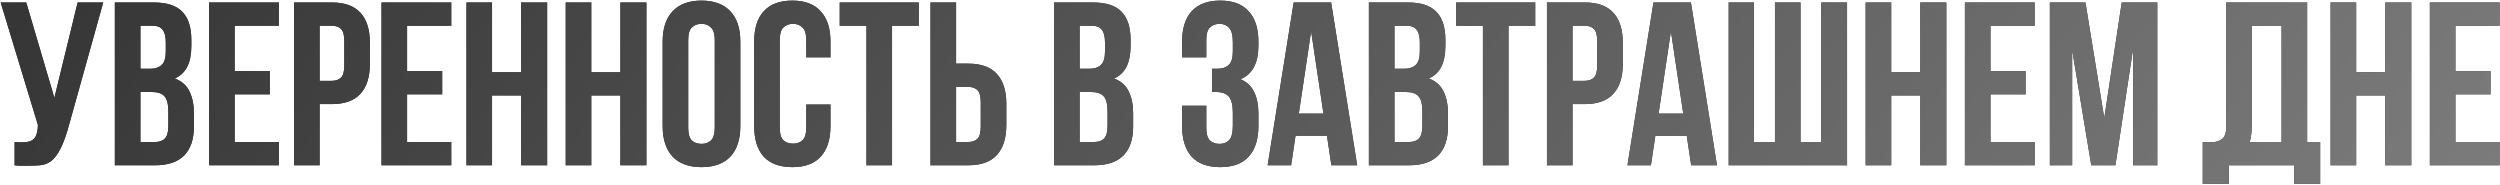
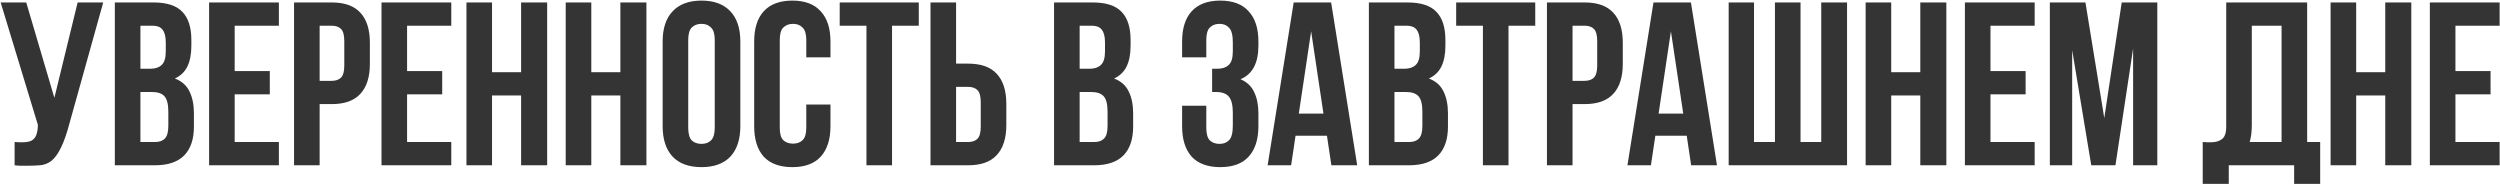
<svg xmlns="http://www.w3.org/2000/svg" width="2980" height="220" viewBox="0 0 2980 220" fill="none">
-   <path d="M17.407 169.275C19.071 169.46 20.827 169.552 22.675 169.552C24.523 169.552 26.279 169.552 27.943 169.552C30.346 169.552 32.564 169.275 34.597 168.721C36.815 168.166 38.663 167.149 40.142 165.671C41.805 164.192 43.007 162.067 43.746 159.294C44.67 156.522 45.132 153.01 45.132 148.759L0.772 2.925H31.27L64.817 116.598L92.542 2.925H123.04L83.116 145.986C79.604 159.294 76 169.552 72.303 176.761C68.791 183.784 65.002 188.867 60.936 192.01C56.869 194.967 52.433 196.63 47.628 197C43.007 197.37 37.831 197.554 32.102 197.554C29.329 197.554 26.834 197.554 24.616 197.554C22.398 197.554 19.995 197.37 17.407 197V169.275ZM182.908 2.925C198.804 2.925 210.263 6.622 217.287 14.015C224.496 21.409 228.1 32.591 228.1 47.562V54.494C228.1 64.475 226.529 72.7 223.387 79.169C220.244 85.638 215.254 90.444 208.415 93.586C216.733 96.728 222.555 101.903 225.882 109.112C229.394 116.136 231.15 124.823 231.15 135.173V150.977C231.15 165.948 227.268 177.408 219.505 185.356C211.742 193.119 200.19 197 184.849 197H136.885V2.925H182.908ZM167.382 109.666V169.275H184.849C190.024 169.275 193.906 167.889 196.493 165.116C199.266 162.344 200.652 157.353 200.652 150.145V133.233C200.652 124.176 199.081 117.984 195.939 114.657C192.982 111.33 187.991 109.666 180.967 109.666H167.382ZM167.382 30.65V81.941H179.304C185.034 81.941 189.47 80.463 192.612 77.505C195.939 74.548 197.602 69.188 197.602 61.425V50.612C197.602 43.589 196.309 38.506 193.721 35.364C191.318 32.221 187.437 30.65 182.076 30.65H167.382ZM279.744 84.714H321.609V112.439H279.744V169.275H332.421V197H249.247V2.925H332.421V30.65H279.744V84.714ZM395.422 2.925C410.763 2.925 422.13 6.992 429.524 15.124C437.102 23.257 440.891 35.179 440.891 50.889V76.119C440.891 91.83 437.102 103.752 429.524 111.884C422.13 120.017 410.763 124.083 395.422 124.083H381.005V197H350.508V2.925H395.422ZM381.005 30.65V96.358H395.422C400.228 96.358 403.924 95.065 406.512 92.477C409.1 89.889 410.394 85.084 410.394 78.06V48.949C410.394 41.925 409.1 37.119 406.512 34.532C403.924 31.944 400.228 30.65 395.422 30.65H381.005ZM485.244 84.714H527.109V112.439H485.244V169.275H537.922V197H454.747V2.925H537.922V30.65H485.244V84.714ZM586.506 197H556.008V2.925H586.506V86.1H621.162V2.925H652.214V197H621.162V113.825H586.506V197ZM704.824 197H674.326V2.925H704.824V86.1H739.48V2.925H770.532V197H739.48V113.825H704.824V197ZM820.37 152.363C820.37 159.386 821.756 164.377 824.529 167.334C827.486 170.107 831.367 171.493 836.173 171.493C840.979 171.493 844.768 170.107 847.54 167.334C850.498 164.377 851.976 159.386 851.976 152.363V47.562C851.976 40.539 850.498 35.641 847.54 32.868C844.768 29.911 840.979 28.432 836.173 28.432C831.367 28.432 827.486 29.911 824.529 32.868C821.756 35.641 820.37 40.539 820.37 47.562V152.363ZM789.872 49.503C789.872 33.792 793.846 21.778 801.794 13.461C809.742 4.958 821.202 0.707 836.173 0.707C851.145 0.707 862.604 4.958 870.552 13.461C878.5 21.778 882.474 33.792 882.474 49.503V150.422C882.474 166.133 878.5 178.239 870.552 186.742C862.604 195.059 851.145 199.218 836.173 199.218C821.202 199.218 809.742 195.059 801.794 186.742C793.846 178.239 789.872 166.133 789.872 150.422V49.503ZM989.923 124.638V150.422C989.923 166.133 986.042 178.239 978.279 186.742C970.701 195.059 959.426 199.218 944.454 199.218C929.483 199.218 918.116 195.059 910.353 186.742C902.774 178.239 898.985 166.133 898.985 150.422V49.503C898.985 33.792 902.774 21.778 910.353 13.461C918.116 4.958 929.483 0.707 944.454 0.707C959.426 0.707 970.701 4.958 978.279 13.461C986.042 21.778 989.923 33.792 989.923 49.503V68.356H961.089V47.562C961.089 40.539 959.611 35.641 956.653 32.868C953.881 29.911 950.092 28.432 945.286 28.432C940.48 28.432 936.599 29.911 933.642 32.868C930.869 35.641 929.483 40.539 929.483 47.562V152.363C929.483 159.386 930.869 164.285 933.642 167.057C936.599 169.83 940.48 171.216 945.286 171.216C950.092 171.216 953.881 169.83 956.653 167.057C959.611 164.285 961.089 159.386 961.089 152.363V124.638H989.923ZM1000.93 2.925H1095.19V30.65H1063.31V197H1032.81V30.65H1000.93V2.925ZM1154.07 169.275C1158.87 169.275 1162.57 167.981 1165.16 165.394C1167.75 162.806 1169.04 158 1169.04 150.977V121.865C1169.04 114.842 1167.75 110.036 1165.16 107.448C1162.57 104.861 1158.87 103.567 1154.07 103.567H1139.65V169.275H1154.07ZM1109.15 197V2.925H1139.65V75.842H1154.07C1169.41 75.842 1180.78 79.908 1188.17 88.041C1195.75 96.174 1199.54 108.095 1199.54 123.806V149.036C1199.54 164.747 1195.75 176.668 1188.17 184.801C1180.78 192.934 1169.41 197 1154.07 197H1109.15ZM1302.47 2.925C1318.36 2.925 1329.82 6.622 1336.84 14.015C1344.05 21.409 1347.66 32.591 1347.66 47.562V54.494C1347.66 64.475 1346.09 72.7 1342.94 79.169C1339.8 85.638 1334.81 90.444 1327.97 93.586C1336.29 96.728 1342.11 101.903 1345.44 109.112C1348.95 116.136 1350.71 124.823 1350.71 135.173V150.977C1350.71 165.948 1346.83 177.408 1339.06 185.356C1331.3 193.119 1319.75 197 1304.41 197H1256.44V2.925H1302.47ZM1286.94 109.666V169.275H1304.41C1309.58 169.275 1313.46 167.889 1316.05 165.116C1318.82 162.344 1320.21 157.353 1320.21 150.145V133.233C1320.21 124.176 1318.64 117.984 1315.5 114.657C1312.54 111.33 1307.55 109.666 1300.52 109.666H1286.94ZM1286.94 30.65V81.941H1298.86C1304.59 81.941 1309.03 80.463 1312.17 77.505C1315.5 74.548 1317.16 69.188 1317.16 61.425V50.612C1317.16 43.589 1315.87 38.506 1313.28 35.364C1310.88 32.221 1306.99 30.65 1301.63 30.65H1286.94ZM1469.52 50.612C1469.52 41.925 1468.04 36.103 1465.09 33.145C1462.31 30.003 1458.52 28.432 1453.72 28.432C1448.91 28.432 1445.03 29.911 1442.07 32.868C1439.3 35.641 1437.92 40.539 1437.92 47.562V68.356H1409.08V49.503C1409.08 33.792 1412.87 21.778 1420.45 13.461C1428.21 4.958 1439.58 0.707 1454.55 0.707C1469.52 0.707 1480.8 4.958 1488.37 13.461C1496.14 21.778 1500.02 33.792 1500.02 49.503V54.494C1500.02 75.195 1492.9 88.503 1478.67 94.418C1486.43 97.745 1491.89 102.92 1495.03 109.944C1498.36 116.782 1500.02 125.192 1500.02 135.173V150.422C1500.02 166.133 1496.14 178.239 1488.37 186.742C1480.8 195.059 1469.52 199.218 1454.55 199.218C1439.58 199.218 1428.21 195.059 1420.45 186.742C1412.87 178.239 1409.08 166.133 1409.08 150.422V126.024H1437.92V152.363C1437.92 159.386 1439.3 164.377 1442.07 167.334C1445.03 170.107 1448.91 171.493 1453.72 171.493C1458.52 171.493 1462.31 170.014 1465.09 167.057C1468.04 164.1 1469.52 158.277 1469.52 149.59V134.342C1469.52 125.285 1467.95 118.908 1464.81 115.211C1461.67 111.515 1456.58 109.666 1449.56 109.666H1444.85V81.941H1451.22C1456.95 81.941 1461.39 80.463 1464.53 77.505C1467.86 74.548 1469.52 69.188 1469.52 61.425V50.612ZM1617.77 197H1586.99L1581.72 161.789H1544.29L1539.03 197H1511.02L1542.08 2.925H1586.71L1617.77 197ZM1548.18 135.451H1577.56L1562.87 37.304L1548.18 135.451ZM1677.73 2.925C1693.62 2.925 1705.08 6.622 1712.11 14.015C1719.31 21.409 1722.92 32.591 1722.92 47.562V54.494C1722.92 64.475 1721.35 72.7 1718.21 79.169C1715.06 85.638 1710.07 90.444 1703.23 93.586C1711.55 96.728 1717.37 101.903 1720.7 109.112C1724.21 116.136 1725.97 124.823 1725.97 135.173V150.977C1725.97 165.948 1722.09 177.408 1714.32 185.356C1706.56 193.119 1695.01 197 1679.67 197H1631.7V2.925H1677.73ZM1662.2 109.666V169.275H1679.67C1684.84 169.275 1688.72 167.889 1691.31 165.116C1694.09 162.344 1695.47 157.353 1695.47 150.145V133.233C1695.47 124.176 1693.9 117.984 1690.76 114.657C1687.8 111.33 1682.81 109.666 1675.79 109.666H1662.2ZM1662.2 30.65V81.941H1674.12C1679.85 81.941 1684.29 80.463 1687.43 77.505C1690.76 74.548 1692.42 69.188 1692.42 61.425V50.612C1692.42 43.589 1691.13 38.506 1688.54 35.364C1686.14 32.221 1682.26 30.65 1676.9 30.65H1662.2ZM1735.75 2.925H1830.01V30.65H1798.13V197H1767.63V30.65H1735.75V2.925ZM1888.89 2.925C1904.23 2.925 1915.6 6.992 1922.99 15.124C1930.57 23.257 1934.36 35.179 1934.36 50.889V76.119C1934.36 91.83 1930.57 103.752 1922.99 111.884C1915.6 120.017 1904.23 124.083 1888.89 124.083H1874.47V197H1843.97V2.925H1888.89ZM1874.47 30.65V96.358H1888.89C1893.69 96.358 1897.39 95.065 1899.98 92.477C1902.57 89.889 1903.86 85.084 1903.86 78.06V48.949C1903.86 41.925 1902.57 37.119 1899.98 34.532C1897.39 31.944 1893.69 30.65 1888.89 30.65H1874.47ZM2046.64 197H2015.86L2010.59 161.789H1973.17L1967.9 197H1939.9L1970.95 2.925H2015.58L2046.64 197ZM1977.05 135.451H2006.43L1991.74 37.304L1977.05 135.451ZM2146.24 169.275H2170.92V2.925H2201.69V197H2060.57V2.925H2090.79V169.275H2115.75V2.925H2146.24V169.275ZM2254.33 197H2223.84V2.925H2254.33V86.1H2288.99V2.925H2320.04V197H2288.99V113.825H2254.33V197ZM2372.65 84.714H2414.52V112.439H2372.65V169.275H2425.33V197H2342.16V2.925H2425.33V30.65H2372.65V84.714ZM2508.29 140.718L2529.09 2.925H2571.51V197H2542.67V57.821L2521.6 197H2492.77L2470.03 59.761V197H2443.42V2.925H2485.84L2508.29 140.718ZM2625.64 169.275C2627.31 169.46 2629.06 169.552 2630.91 169.552C2632.76 169.552 2634.52 169.552 2636.18 169.552C2640.98 169.552 2645.05 168.351 2648.38 165.948C2651.89 163.545 2653.65 158.555 2653.65 150.977V2.925H2750.13V169.275H2765.65V219.18H2734.6V197H2656.7V219.18H2625.64V169.275ZM2684.14 148.759C2684.14 156.891 2683.31 163.73 2681.65 169.275H2719.63V30.65H2684.14V148.759ZM2808.56 197H2778.07V2.925H2808.56V86.1H2843.22V2.925H2874.27V197H2843.22V113.825H2808.56V197ZM2926.88 84.714H2968.75V112.439H2926.88V169.275H2979.56V197H2896.38V2.925H2979.56V30.65H2926.88V84.714Z" fill="#343434" />
-   <path d="M17.407 169.275C19.071 169.46 20.827 169.552 22.675 169.552C24.523 169.552 26.279 169.552 27.943 169.552C30.346 169.552 32.564 169.275 34.597 168.721C36.815 168.166 38.663 167.149 40.142 165.671C41.805 164.192 43.007 162.067 43.746 159.294C44.67 156.522 45.132 153.01 45.132 148.759L0.772 2.925H31.27L64.817 116.598L92.542 2.925H123.04L83.116 145.986C79.604 159.294 76 169.552 72.303 176.761C68.791 183.784 65.002 188.867 60.936 192.01C56.869 194.967 52.433 196.63 47.628 197C43.007 197.37 37.831 197.554 32.102 197.554C29.329 197.554 26.834 197.554 24.616 197.554C22.398 197.554 19.995 197.37 17.407 197V169.275ZM182.908 2.925C198.804 2.925 210.263 6.622 217.287 14.015C224.496 21.409 228.1 32.591 228.1 47.562V54.494C228.1 64.475 226.529 72.7 223.387 79.169C220.244 85.638 215.254 90.444 208.415 93.586C216.733 96.728 222.555 101.903 225.882 109.112C229.394 116.136 231.15 124.823 231.15 135.173V150.977C231.15 165.948 227.268 177.408 219.505 185.356C211.742 193.119 200.19 197 184.849 197H136.885V2.925H182.908ZM167.382 109.666V169.275H184.849C190.024 169.275 193.906 167.889 196.493 165.116C199.266 162.344 200.652 157.353 200.652 150.145V133.233C200.652 124.176 199.081 117.984 195.939 114.657C192.982 111.33 187.991 109.666 180.967 109.666H167.382ZM167.382 30.65V81.941H179.304C185.034 81.941 189.47 80.463 192.612 77.505C195.939 74.548 197.602 69.188 197.602 61.425V50.612C197.602 43.589 196.309 38.506 193.721 35.364C191.318 32.221 187.437 30.65 182.076 30.65H167.382ZM279.744 84.714H321.609V112.439H279.744V169.275H332.421V197H249.247V2.925H332.421V30.65H279.744V84.714ZM395.422 2.925C410.763 2.925 422.13 6.992 429.524 15.124C437.102 23.257 440.891 35.179 440.891 50.889V76.119C440.891 91.83 437.102 103.752 429.524 111.884C422.13 120.017 410.763 124.083 395.422 124.083H381.005V197H350.508V2.925H395.422ZM381.005 30.65V96.358H395.422C400.228 96.358 403.924 95.065 406.512 92.477C409.1 89.889 410.394 85.084 410.394 78.06V48.949C410.394 41.925 409.1 37.119 406.512 34.532C403.924 31.944 400.228 30.65 395.422 30.65H381.005ZM485.244 84.714H527.109V112.439H485.244V169.275H537.922V197H454.747V2.925H537.922V30.65H485.244V84.714ZM586.506 197H556.008V2.925H586.506V86.1H621.162V2.925H652.214V197H621.162V113.825H586.506V197ZM704.824 197H674.326V2.925H704.824V86.1H739.48V2.925H770.532V197H739.48V113.825H704.824V197ZM820.37 152.363C820.37 159.386 821.756 164.377 824.529 167.334C827.486 170.107 831.367 171.493 836.173 171.493C840.979 171.493 844.768 170.107 847.54 167.334C850.498 164.377 851.976 159.386 851.976 152.363V47.562C851.976 40.539 850.498 35.641 847.54 32.868C844.768 29.911 840.979 28.432 836.173 28.432C831.367 28.432 827.486 29.911 824.529 32.868C821.756 35.641 820.37 40.539 820.37 47.562V152.363ZM789.872 49.503C789.872 33.792 793.846 21.778 801.794 13.461C809.742 4.958 821.202 0.707 836.173 0.707C851.145 0.707 862.604 4.958 870.552 13.461C878.5 21.778 882.474 33.792 882.474 49.503V150.422C882.474 166.133 878.5 178.239 870.552 186.742C862.604 195.059 851.145 199.218 836.173 199.218C821.202 199.218 809.742 195.059 801.794 186.742C793.846 178.239 789.872 166.133 789.872 150.422V49.503ZM989.923 124.638V150.422C989.923 166.133 986.042 178.239 978.279 186.742C970.701 195.059 959.426 199.218 944.454 199.218C929.483 199.218 918.116 195.059 910.353 186.742C902.774 178.239 898.985 166.133 898.985 150.422V49.503C898.985 33.792 902.774 21.778 910.353 13.461C918.116 4.958 929.483 0.707 944.454 0.707C959.426 0.707 970.701 4.958 978.279 13.461C986.042 21.778 989.923 33.792 989.923 49.503V68.356H961.089V47.562C961.089 40.539 959.611 35.641 956.653 32.868C953.881 29.911 950.092 28.432 945.286 28.432C940.48 28.432 936.599 29.911 933.642 32.868C930.869 35.641 929.483 40.539 929.483 47.562V152.363C929.483 159.386 930.869 164.285 933.642 167.057C936.599 169.83 940.48 171.216 945.286 171.216C950.092 171.216 953.881 169.83 956.653 167.057C959.611 164.285 961.089 159.386 961.089 152.363V124.638H989.923ZM1000.93 2.925H1095.19V30.65H1063.31V197H1032.81V30.65H1000.93V2.925ZM1154.07 169.275C1158.87 169.275 1162.57 167.981 1165.16 165.394C1167.75 162.806 1169.04 158 1169.04 150.977V121.865C1169.04 114.842 1167.75 110.036 1165.16 107.448C1162.57 104.861 1158.87 103.567 1154.07 103.567H1139.65V169.275H1154.07ZM1109.15 197V2.925H1139.65V75.842H1154.07C1169.41 75.842 1180.78 79.908 1188.17 88.041C1195.75 96.174 1199.54 108.095 1199.54 123.806V149.036C1199.54 164.747 1195.75 176.668 1188.17 184.801C1180.78 192.934 1169.41 197 1154.07 197H1109.15ZM1302.47 2.925C1318.36 2.925 1329.82 6.622 1336.84 14.015C1344.05 21.409 1347.66 32.591 1347.66 47.562V54.494C1347.66 64.475 1346.09 72.7 1342.94 79.169C1339.8 85.638 1334.81 90.444 1327.97 93.586C1336.29 96.728 1342.11 101.903 1345.44 109.112C1348.95 116.136 1350.71 124.823 1350.71 135.173V150.977C1350.71 165.948 1346.83 177.408 1339.06 185.356C1331.3 193.119 1319.75 197 1304.41 197H1256.44V2.925H1302.47ZM1286.94 109.666V169.275H1304.41C1309.58 169.275 1313.46 167.889 1316.05 165.116C1318.82 162.344 1320.21 157.353 1320.21 150.145V133.233C1320.21 124.176 1318.64 117.984 1315.5 114.657C1312.54 111.33 1307.55 109.666 1300.52 109.666H1286.94ZM1286.94 30.65V81.941H1298.86C1304.59 81.941 1309.03 80.463 1312.17 77.505C1315.5 74.548 1317.16 69.188 1317.16 61.425V50.612C1317.16 43.589 1315.87 38.506 1313.28 35.364C1310.88 32.221 1306.99 30.65 1301.63 30.65H1286.94ZM1469.52 50.612C1469.52 41.925 1468.04 36.103 1465.09 33.145C1462.31 30.003 1458.52 28.432 1453.72 28.432C1448.91 28.432 1445.03 29.911 1442.07 32.868C1439.3 35.641 1437.92 40.539 1437.92 47.562V68.356H1409.08V49.503C1409.08 33.792 1412.87 21.778 1420.45 13.461C1428.21 4.958 1439.58 0.707 1454.55 0.707C1469.52 0.707 1480.8 4.958 1488.37 13.461C1496.14 21.778 1500.02 33.792 1500.02 49.503V54.494C1500.02 75.195 1492.9 88.503 1478.67 94.418C1486.43 97.745 1491.89 102.92 1495.03 109.944C1498.36 116.782 1500.02 125.192 1500.02 135.173V150.422C1500.02 166.133 1496.14 178.239 1488.37 186.742C1480.8 195.059 1469.52 199.218 1454.55 199.218C1439.58 199.218 1428.21 195.059 1420.45 186.742C1412.87 178.239 1409.08 166.133 1409.08 150.422V126.024H1437.92V152.363C1437.92 159.386 1439.3 164.377 1442.07 167.334C1445.03 170.107 1448.91 171.493 1453.72 171.493C1458.52 171.493 1462.31 170.014 1465.09 167.057C1468.04 164.1 1469.52 158.277 1469.52 149.59V134.342C1469.52 125.285 1467.95 118.908 1464.81 115.211C1461.67 111.515 1456.58 109.666 1449.56 109.666H1444.85V81.941H1451.22C1456.95 81.941 1461.39 80.463 1464.53 77.505C1467.86 74.548 1469.52 69.188 1469.52 61.425V50.612ZM1617.77 197H1586.99L1581.72 161.789H1544.29L1539.03 197H1511.02L1542.08 2.925H1586.71L1617.77 197ZM1548.18 135.451H1577.56L1562.87 37.304L1548.18 135.451ZM1677.73 2.925C1693.62 2.925 1705.08 6.622 1712.11 14.015C1719.31 21.409 1722.92 32.591 1722.92 47.562V54.494C1722.92 64.475 1721.35 72.7 1718.21 79.169C1715.06 85.638 1710.07 90.444 1703.23 93.586C1711.55 96.728 1717.37 101.903 1720.7 109.112C1724.21 116.136 1725.97 124.823 1725.97 135.173V150.977C1725.97 165.948 1722.09 177.408 1714.32 185.356C1706.56 193.119 1695.01 197 1679.67 197H1631.7V2.925H1677.73ZM1662.2 109.666V169.275H1679.67C1684.84 169.275 1688.72 167.889 1691.31 165.116C1694.09 162.344 1695.47 157.353 1695.47 150.145V133.233C1695.47 124.176 1693.9 117.984 1690.76 114.657C1687.8 111.33 1682.81 109.666 1675.79 109.666H1662.2ZM1662.2 30.65V81.941H1674.12C1679.85 81.941 1684.29 80.463 1687.43 77.505C1690.76 74.548 1692.42 69.188 1692.42 61.425V50.612C1692.42 43.589 1691.13 38.506 1688.54 35.364C1686.14 32.221 1682.26 30.65 1676.9 30.65H1662.2ZM1735.75 2.925H1830.01V30.65H1798.13V197H1767.63V30.65H1735.75V2.925ZM1888.89 2.925C1904.23 2.925 1915.6 6.992 1922.99 15.124C1930.57 23.257 1934.36 35.179 1934.36 50.889V76.119C1934.36 91.83 1930.57 103.752 1922.99 111.884C1915.6 120.017 1904.23 124.083 1888.89 124.083H1874.47V197H1843.97V2.925H1888.89ZM1874.47 30.65V96.358H1888.89C1893.69 96.358 1897.39 95.065 1899.98 92.477C1902.57 89.889 1903.86 85.084 1903.86 78.06V48.949C1903.86 41.925 1902.57 37.119 1899.98 34.532C1897.39 31.944 1893.69 30.65 1888.89 30.65H1874.47ZM2046.64 197H2015.86L2010.59 161.789H1973.17L1967.9 197H1939.9L1970.95 2.925H2015.58L2046.64 197ZM1977.05 135.451H2006.43L1991.74 37.304L1977.05 135.451ZM2146.24 169.275H2170.92V2.925H2201.69V197H2060.57V2.925H2090.79V169.275H2115.75V2.925H2146.24V169.275ZM2254.33 197H2223.84V2.925H2254.33V86.1H2288.99V2.925H2320.04V197H2288.99V113.825H2254.33V197ZM2372.65 84.714H2414.52V112.439H2372.65V169.275H2425.33V197H2342.16V2.925H2425.33V30.65H2372.65V84.714ZM2508.29 140.718L2529.09 2.925H2571.51V197H2542.67V57.821L2521.6 197H2492.77L2470.03 59.761V197H2443.42V2.925H2485.84L2508.29 140.718ZM2625.64 169.275C2627.31 169.46 2629.06 169.552 2630.91 169.552C2632.76 169.552 2634.52 169.552 2636.18 169.552C2640.98 169.552 2645.05 168.351 2648.38 165.948C2651.89 163.545 2653.65 158.555 2653.65 150.977V2.925H2750.13V169.275H2765.65V219.18H2734.6V197H2656.7V219.18H2625.64V169.275ZM2684.14 148.759C2684.14 156.891 2683.31 163.73 2681.65 169.275H2719.63V30.65H2684.14V148.759ZM2808.56 197H2778.07V2.925H2808.56V86.1H2843.22V2.925H2874.27V197H2843.22V113.825H2808.56V197ZM2926.88 84.714H2968.75V112.439H2926.88V169.275H2979.56V197H2896.38V2.925H2979.56V30.65H2926.88V84.714Z" fill="url(#paint0_linear_4248_3)" />
+   <path d="M17.407 169.275C19.071 169.46 20.827 169.552 22.675 169.552C24.523 169.552 26.279 169.552 27.943 169.552C30.346 169.552 32.564 169.275 34.597 168.721C36.815 168.166 38.663 167.149 40.142 165.671C41.805 164.192 43.007 162.067 43.746 159.294C44.67 156.522 45.132 153.01 45.132 148.759L0.772 2.925H31.27L64.817 116.598L92.542 2.925H123.04L83.116 145.986C79.604 159.294 76 169.552 72.303 176.761C68.791 183.784 65.002 188.867 60.936 192.01C56.869 194.967 52.433 196.63 47.628 197C43.007 197.37 37.831 197.554 32.102 197.554C29.329 197.554 26.834 197.554 24.616 197.554C22.398 197.554 19.995 197.37 17.407 197V169.275ZM182.908 2.925C198.804 2.925 210.263 6.622 217.287 14.015C224.496 21.409 228.1 32.591 228.1 47.562V54.494C228.1 64.475 226.529 72.7 223.387 79.169C220.244 85.638 215.254 90.444 208.415 93.586C216.733 96.728 222.555 101.903 225.882 109.112C229.394 116.136 231.15 124.823 231.15 135.173V150.977C231.15 165.948 227.268 177.408 219.505 185.356C211.742 193.119 200.19 197 184.849 197H136.885V2.925H182.908ZM167.382 109.666V169.275H184.849C190.024 169.275 193.906 167.889 196.493 165.116C199.266 162.344 200.652 157.353 200.652 150.145V133.233C200.652 124.176 199.081 117.984 195.939 114.657C192.982 111.33 187.991 109.666 180.967 109.666H167.382ZV81.941H179.304C185.034 81.941 189.47 80.463 192.612 77.505C195.939 74.548 197.602 69.188 197.602 61.425V50.612C197.602 43.589 196.309 38.506 193.721 35.364C191.318 32.221 187.437 30.65 182.076 30.65H167.382ZM279.744 84.714H321.609V112.439H279.744V169.275H332.421V197H249.247V2.925H332.421V30.65H279.744V84.714ZM395.422 2.925C410.763 2.925 422.13 6.992 429.524 15.124C437.102 23.257 440.891 35.179 440.891 50.889V76.119C440.891 91.83 437.102 103.752 429.524 111.884C422.13 120.017 410.763 124.083 395.422 124.083H381.005V197H350.508V2.925H395.422ZM381.005 30.65V96.358H395.422C400.228 96.358 403.924 95.065 406.512 92.477C409.1 89.889 410.394 85.084 410.394 78.06V48.949C410.394 41.925 409.1 37.119 406.512 34.532C403.924 31.944 400.228 30.65 395.422 30.65H381.005ZM485.244 84.714H527.109V112.439H485.244V169.275H537.922V197H454.747V2.925H537.922V30.65H485.244V84.714ZM586.506 197H556.008V2.925H586.506V86.1H621.162V2.925H652.214V197H621.162V113.825H586.506V197ZM704.824 197H674.326V2.925H704.824V86.1H739.48V2.925H770.532V197H739.48V113.825H704.824V197ZM820.37 152.363C820.37 159.386 821.756 164.377 824.529 167.334C827.486 170.107 831.367 171.493 836.173 171.493C840.979 171.493 844.768 170.107 847.54 167.334C850.498 164.377 851.976 159.386 851.976 152.363V47.562C851.976 40.539 850.498 35.641 847.54 32.868C844.768 29.911 840.979 28.432 836.173 28.432C831.367 28.432 827.486 29.911 824.529 32.868C821.756 35.641 820.37 40.539 820.37 47.562V152.363ZM789.872 49.503C789.872 33.792 793.846 21.778 801.794 13.461C809.742 4.958 821.202 0.707 836.173 0.707C851.145 0.707 862.604 4.958 870.552 13.461C878.5 21.778 882.474 33.792 882.474 49.503V150.422C882.474 166.133 878.5 178.239 870.552 186.742C862.604 195.059 851.145 199.218 836.173 199.218C821.202 199.218 809.742 195.059 801.794 186.742C793.846 178.239 789.872 166.133 789.872 150.422V49.503ZM989.923 124.638V150.422C989.923 166.133 986.042 178.239 978.279 186.742C970.701 195.059 959.426 199.218 944.454 199.218C929.483 199.218 918.116 195.059 910.353 186.742C902.774 178.239 898.985 166.133 898.985 150.422V49.503C898.985 33.792 902.774 21.778 910.353 13.461C918.116 4.958 929.483 0.707 944.454 0.707C959.426 0.707 970.701 4.958 978.279 13.461C986.042 21.778 989.923 33.792 989.923 49.503V68.356H961.089V47.562C961.089 40.539 959.611 35.641 956.653 32.868C953.881 29.911 950.092 28.432 945.286 28.432C940.48 28.432 936.599 29.911 933.642 32.868C930.869 35.641 929.483 40.539 929.483 47.562V152.363C929.483 159.386 930.869 164.285 933.642 167.057C936.599 169.83 940.48 171.216 945.286 171.216C950.092 171.216 953.881 169.83 956.653 167.057C959.611 164.285 961.089 159.386 961.089 152.363V124.638H989.923ZM1000.93 2.925H1095.19V30.65H1063.31V197H1032.81V30.65H1000.93V2.925ZM1154.07 169.275C1158.87 169.275 1162.57 167.981 1165.16 165.394C1167.75 162.806 1169.04 158 1169.04 150.977V121.865C1169.04 114.842 1167.75 110.036 1165.16 107.448C1162.57 104.861 1158.87 103.567 1154.07 103.567H1139.65V169.275H1154.07ZM1109.15 197V2.925H1139.65V75.842H1154.07C1169.41 75.842 1180.78 79.908 1188.17 88.041C1195.75 96.174 1199.54 108.095 1199.54 123.806V149.036C1199.54 164.747 1195.75 176.668 1188.17 184.801C1180.78 192.934 1169.41 197 1154.07 197H1109.15ZM1302.47 2.925C1318.36 2.925 1329.82 6.622 1336.84 14.015C1344.05 21.409 1347.66 32.591 1347.66 47.562V54.494C1347.66 64.475 1346.09 72.7 1342.94 79.169C1339.8 85.638 1334.81 90.444 1327.97 93.586C1336.29 96.728 1342.11 101.903 1345.44 109.112C1348.95 116.136 1350.71 124.823 1350.71 135.173V150.977C1350.71 165.948 1346.83 177.408 1339.06 185.356C1331.3 193.119 1319.75 197 1304.41 197H1256.44V2.925H1302.47ZM1286.94 109.666V169.275H1304.41C1309.58 169.275 1313.46 167.889 1316.05 165.116C1318.82 162.344 1320.21 157.353 1320.21 150.145V133.233C1320.21 124.176 1318.64 117.984 1315.5 114.657C1312.54 111.33 1307.55 109.666 1300.52 109.666H1286.94ZM1286.94 30.65V81.941H1298.86C1304.59 81.941 1309.03 80.463 1312.17 77.505C1315.5 74.548 1317.16 69.188 1317.16 61.425V50.612C1317.16 43.589 1315.87 38.506 1313.28 35.364C1310.88 32.221 1306.99 30.65 1301.63 30.65H1286.94ZM1469.52 50.612C1469.52 41.925 1468.04 36.103 1465.09 33.145C1462.31 30.003 1458.52 28.432 1453.72 28.432C1448.91 28.432 1445.03 29.911 1442.07 32.868C1439.3 35.641 1437.92 40.539 1437.92 47.562V68.356H1409.08V49.503C1409.08 33.792 1412.87 21.778 1420.45 13.461C1428.21 4.958 1439.58 0.707 1454.55 0.707C1469.52 0.707 1480.8 4.958 1488.37 13.461C1496.14 21.778 1500.02 33.792 1500.02 49.503V54.494C1500.02 75.195 1492.9 88.503 1478.67 94.418C1486.43 97.745 1491.89 102.92 1495.03 109.944C1498.36 116.782 1500.02 125.192 1500.02 135.173V150.422C1500.02 166.133 1496.14 178.239 1488.37 186.742C1480.8 195.059 1469.52 199.218 1454.55 199.218C1439.58 199.218 1428.21 195.059 1420.45 186.742C1412.87 178.239 1409.08 166.133 1409.08 150.422V126.024H1437.92V152.363C1437.92 159.386 1439.3 164.377 1442.07 167.334C1445.03 170.107 1448.91 171.493 1453.72 171.493C1458.52 171.493 1462.31 170.014 1465.09 167.057C1468.04 164.1 1469.52 158.277 1469.52 149.59V134.342C1469.52 125.285 1467.95 118.908 1464.81 115.211C1461.67 111.515 1456.58 109.666 1449.56 109.666H1444.85V81.941H1451.22C1456.95 81.941 1461.39 80.463 1464.53 77.505C1467.86 74.548 1469.52 69.188 1469.52 61.425V50.612ZM1617.77 197H1586.99L1581.72 161.789H1544.29L1539.03 197H1511.02L1542.08 2.925H1586.71L1617.77 197ZM1548.18 135.451H1577.56L1562.87 37.304L1548.18 135.451ZM1677.73 2.925C1693.62 2.925 1705.08 6.622 1712.11 14.015C1719.31 21.409 1722.92 32.591 1722.92 47.562V54.494C1722.92 64.475 1721.35 72.7 1718.21 79.169C1715.06 85.638 1710.07 90.444 1703.23 93.586C1711.55 96.728 1717.37 101.903 1720.7 109.112C1724.21 116.136 1725.97 124.823 1725.97 135.173V150.977C1725.97 165.948 1722.09 177.408 1714.32 185.356C1706.56 193.119 1695.01 197 1679.67 197H1631.7V2.925H1677.73ZM1662.2 109.666V169.275H1679.67C1684.84 169.275 1688.72 167.889 1691.31 165.116C1694.09 162.344 1695.47 157.353 1695.47 150.145V133.233C1695.47 124.176 1693.9 117.984 1690.76 114.657C1687.8 111.33 1682.81 109.666 1675.79 109.666H1662.2ZM1662.2 30.65V81.941H1674.12C1679.85 81.941 1684.29 80.463 1687.43 77.505C1690.76 74.548 1692.42 69.188 1692.42 61.425V50.612C1692.42 43.589 1691.13 38.506 1688.54 35.364C1686.14 32.221 1682.26 30.65 1676.9 30.65H1662.2ZM1735.75 2.925H1830.01V30.65H1798.13V197H1767.63V30.65H1735.75V2.925ZM1888.89 2.925C1904.23 2.925 1915.6 6.992 1922.99 15.124C1930.57 23.257 1934.36 35.179 1934.36 50.889V76.119C1934.36 91.83 1930.57 103.752 1922.99 111.884C1915.6 120.017 1904.23 124.083 1888.89 124.083H1874.47V197H1843.97V2.925H1888.89ZM1874.47 30.65V96.358H1888.89C1893.69 96.358 1897.39 95.065 1899.98 92.477C1902.57 89.889 1903.86 85.084 1903.86 78.06V48.949C1903.86 41.925 1902.57 37.119 1899.98 34.532C1897.39 31.944 1893.69 30.65 1888.89 30.65H1874.47ZM2046.64 197H2015.86L2010.59 161.789H1973.17L1967.9 197H1939.9L1970.95 2.925H2015.58L2046.64 197ZM1977.05 135.451H2006.43L1991.74 37.304L1977.05 135.451ZM2146.24 169.275H2170.92V2.925H2201.69V197H2060.57V2.925H2090.79V169.275H2115.75V2.925H2146.24V169.275ZM2254.33 197H2223.84V2.925H2254.33V86.1H2288.99V2.925H2320.04V197H2288.99V113.825H2254.33V197ZM2372.65 84.714H2414.52V112.439H2372.65V169.275H2425.33V197H2342.16V2.925H2425.33V30.65H2372.65V84.714ZM2508.29 140.718L2529.09 2.925H2571.51V197H2542.67V57.821L2521.6 197H2492.77L2470.03 59.761V197H2443.42V2.925H2485.84L2508.29 140.718ZM2625.64 169.275C2627.31 169.46 2629.06 169.552 2630.91 169.552C2632.76 169.552 2634.52 169.552 2636.18 169.552C2640.98 169.552 2645.05 168.351 2648.38 165.948C2651.89 163.545 2653.65 158.555 2653.65 150.977V2.925H2750.13V169.275H2765.65V219.18H2734.6V197H2656.7V219.18H2625.64V169.275ZM2684.14 148.759C2684.14 156.891 2683.31 163.73 2681.65 169.275H2719.63V30.65H2684.14V148.759ZM2808.56 197H2778.07V2.925H2808.56V86.1H2843.22V2.925H2874.27V197H2843.22V113.825H2808.56V197ZM2926.88 84.714H2968.75V112.439H2926.88V169.275H2979.56V197H2896.38V2.925H2979.56V30.65H2926.88V84.714Z" fill="#343434" />
  <defs>
    <linearGradient id="paint0_linear_4248_3" x1="-2" y1="-50.5" x2="2563.12" y2="2234.63" gradientUnits="userSpaceOnUse">
      <stop stop-color="#343434" />
      <stop offset="1" stop-color="#9A9A9A" />
    </linearGradient>
  </defs>
</svg>